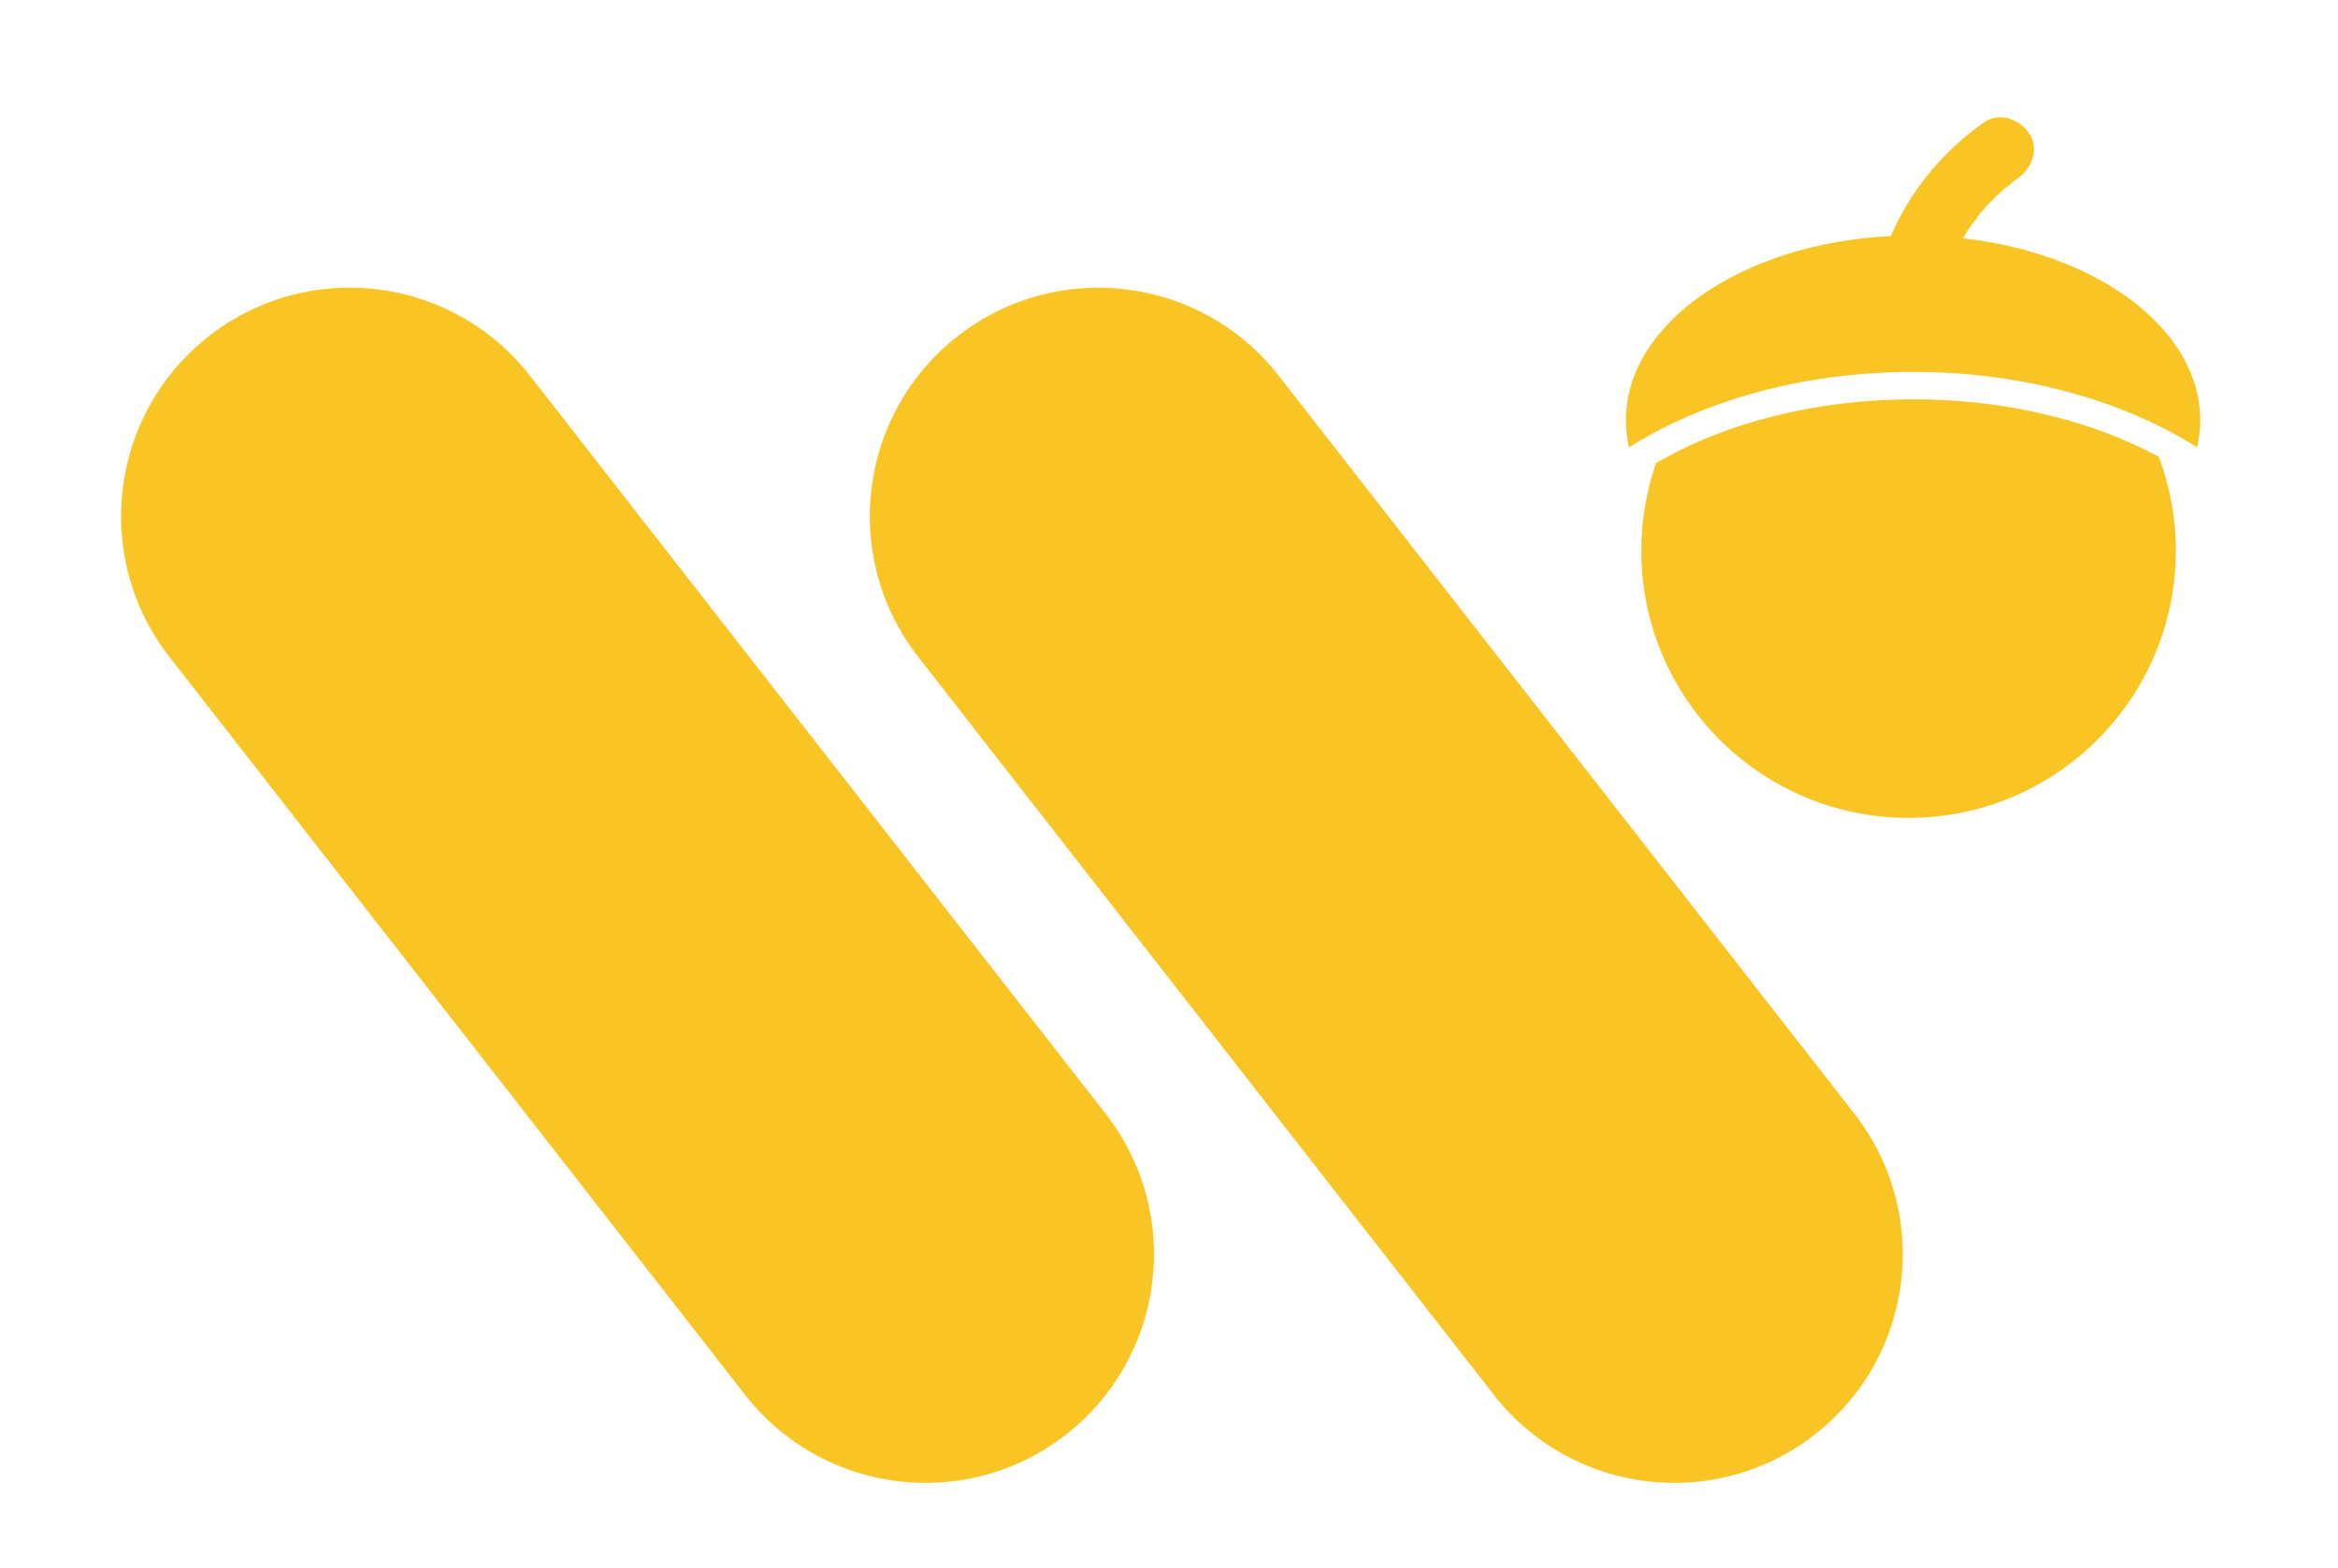
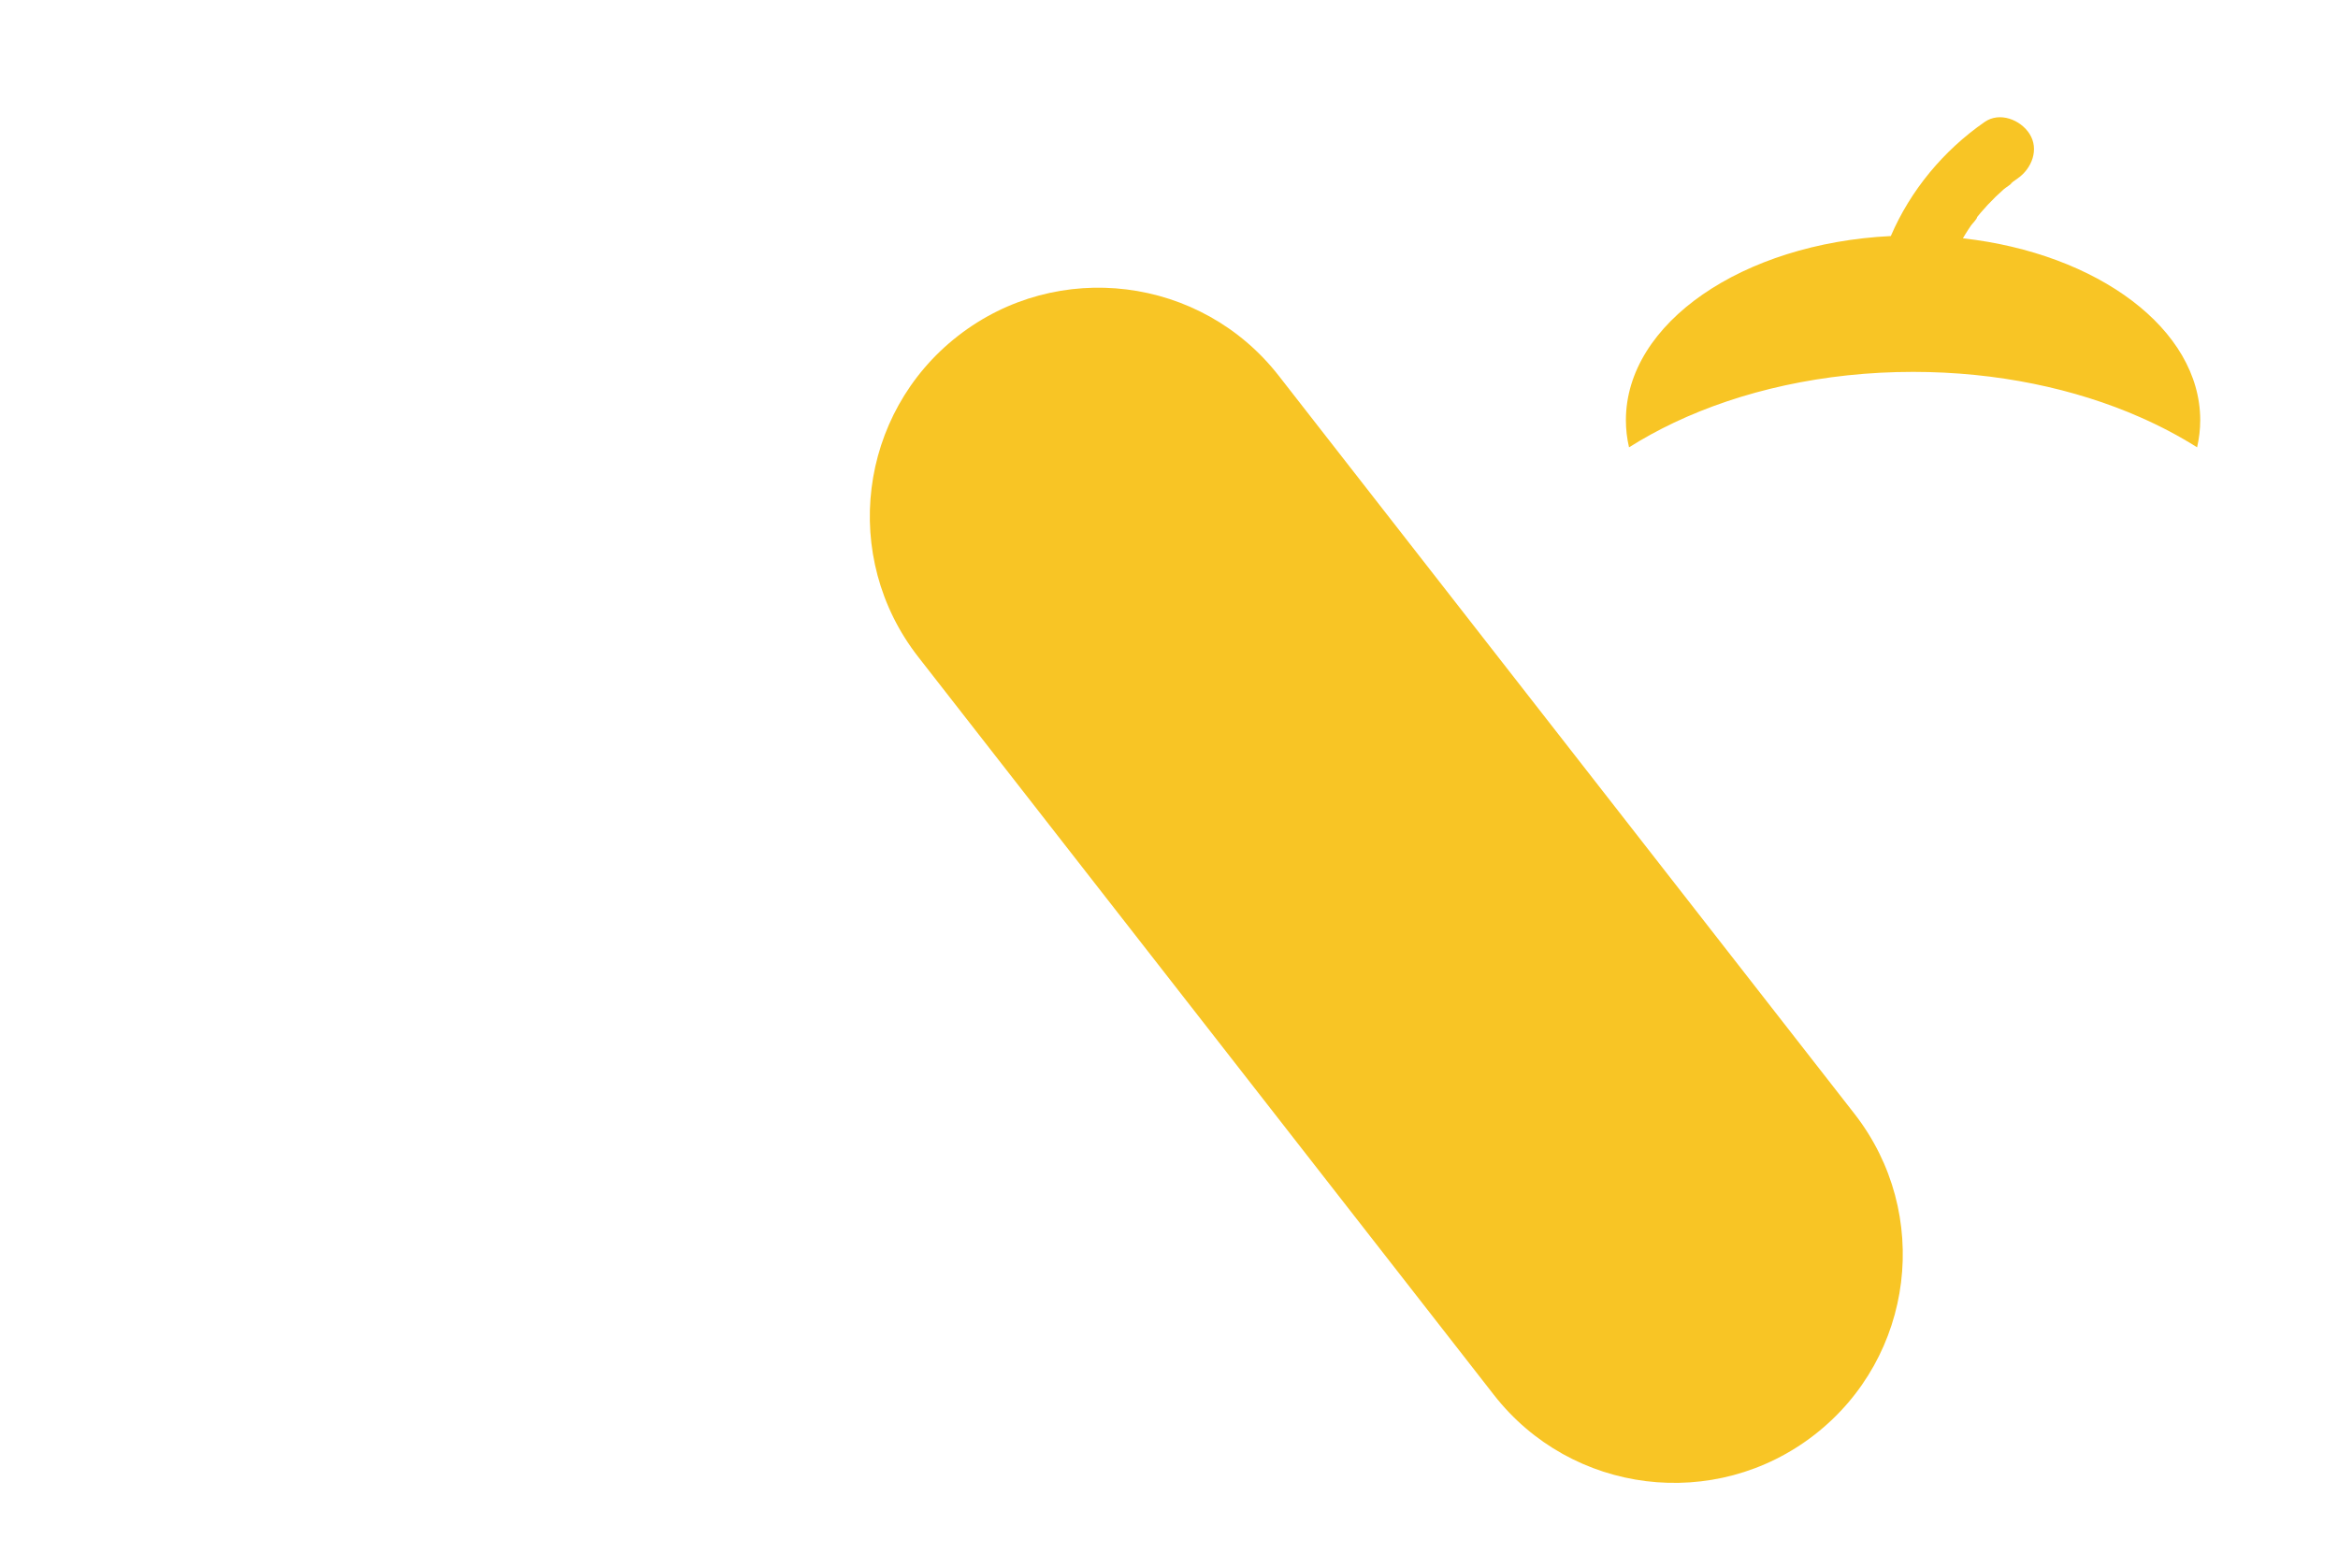
<svg xmlns="http://www.w3.org/2000/svg" xml:space="preserve" style="enable-background:new 0 0 477.71 320.48;" viewBox="0 0 477.71 320.48" y="0px" x="0px" id="Layer_1" version="1.1">
  <style type="text/css">
	.st0{fill:#F8C525;}
</style>
-   <path d="M237.15,449.11" class="st0" />
  <g>
-     <path d="M108.28,76.78C92.41,56.43,63.06,52.8,42.72,68.67l0,0c-20.34,15.86-23.97,45.22-8.11,65.56l117.64,150.84   c15.86,20.34,45.22,23.97,65.56,8.11l0,0c20.34-15.86,23.97-45.22,8.11-65.56L108.28,76.78z" class="st0" />
    <path d="M261.27,76.78c-15.86-20.34-45.22-23.97-65.56-8.11l0,0c-20.34,15.86-23.97,45.22-8.11,65.56l117.64,150.84   c15.86,20.34,45.22,23.97,65.56,8.11l0,0c20.34-15.86,23.97-45.22,8.11-65.56L261.27,76.78z" class="st0" />
-     <path d="M390.89,81.6c-19.5,0-38.02,4.61-52.51,13.03c-1.95,5.61-3.02,11.63-3.02,17.91   c0,30.16,24.45,54.61,54.61,54.61c30.16,0,54.61-24.45,54.61-54.61c0-6.76-1.24-13.22-3.48-19.2   C426.96,85.75,409.37,81.6,390.89,81.6z" class="st0" />
    <path d="M401.07,48.7c0.16-0.27,0.31-0.55,0.48-0.81c0.38-0.61,0.77-1.22,1.18-1.81c0.23-0.34,1.24-1.33,1.25-1.73   c0.25-0.31,0.5-0.61,0.76-0.92c0.47-0.55,0.95-1.08,1.44-1.61c1.04-1.11,2.13-2.17,3.27-3.17c0.4-0.35,1.53-0.99,1.81-1.48   c0.33-0.24,0.67-0.48,1-0.71c2.87-1.99,4.46-5.95,2.4-9.14c-1.84-2.85-6.07-4.53-9.14-2.4c-8.4,5.82-15.16,13.96-19.18,23.32   c-30.28,1.49-54.13,17.77-54.13,37.64c0,1.88,0.22,3.73,0.64,5.54c2.87-1.81,5.93-3.49,9.16-5.03C355.79,79.86,372.66,76,390.89,76   c17.14,0,33.07,3.41,46.36,9.25c4.16,1.83,8.07,3.89,11.67,6.17c0.41-1.81,0.64-3.66,0.64-5.54   C449.56,67.26,428.62,51.8,401.07,48.7z M411.1,37.3c0.06-0.04,0.11-0.08,0.17-0.12C411.07,37.46,410.39,37.8,411.1,37.3z" class="st0" />
  </g>
</svg>